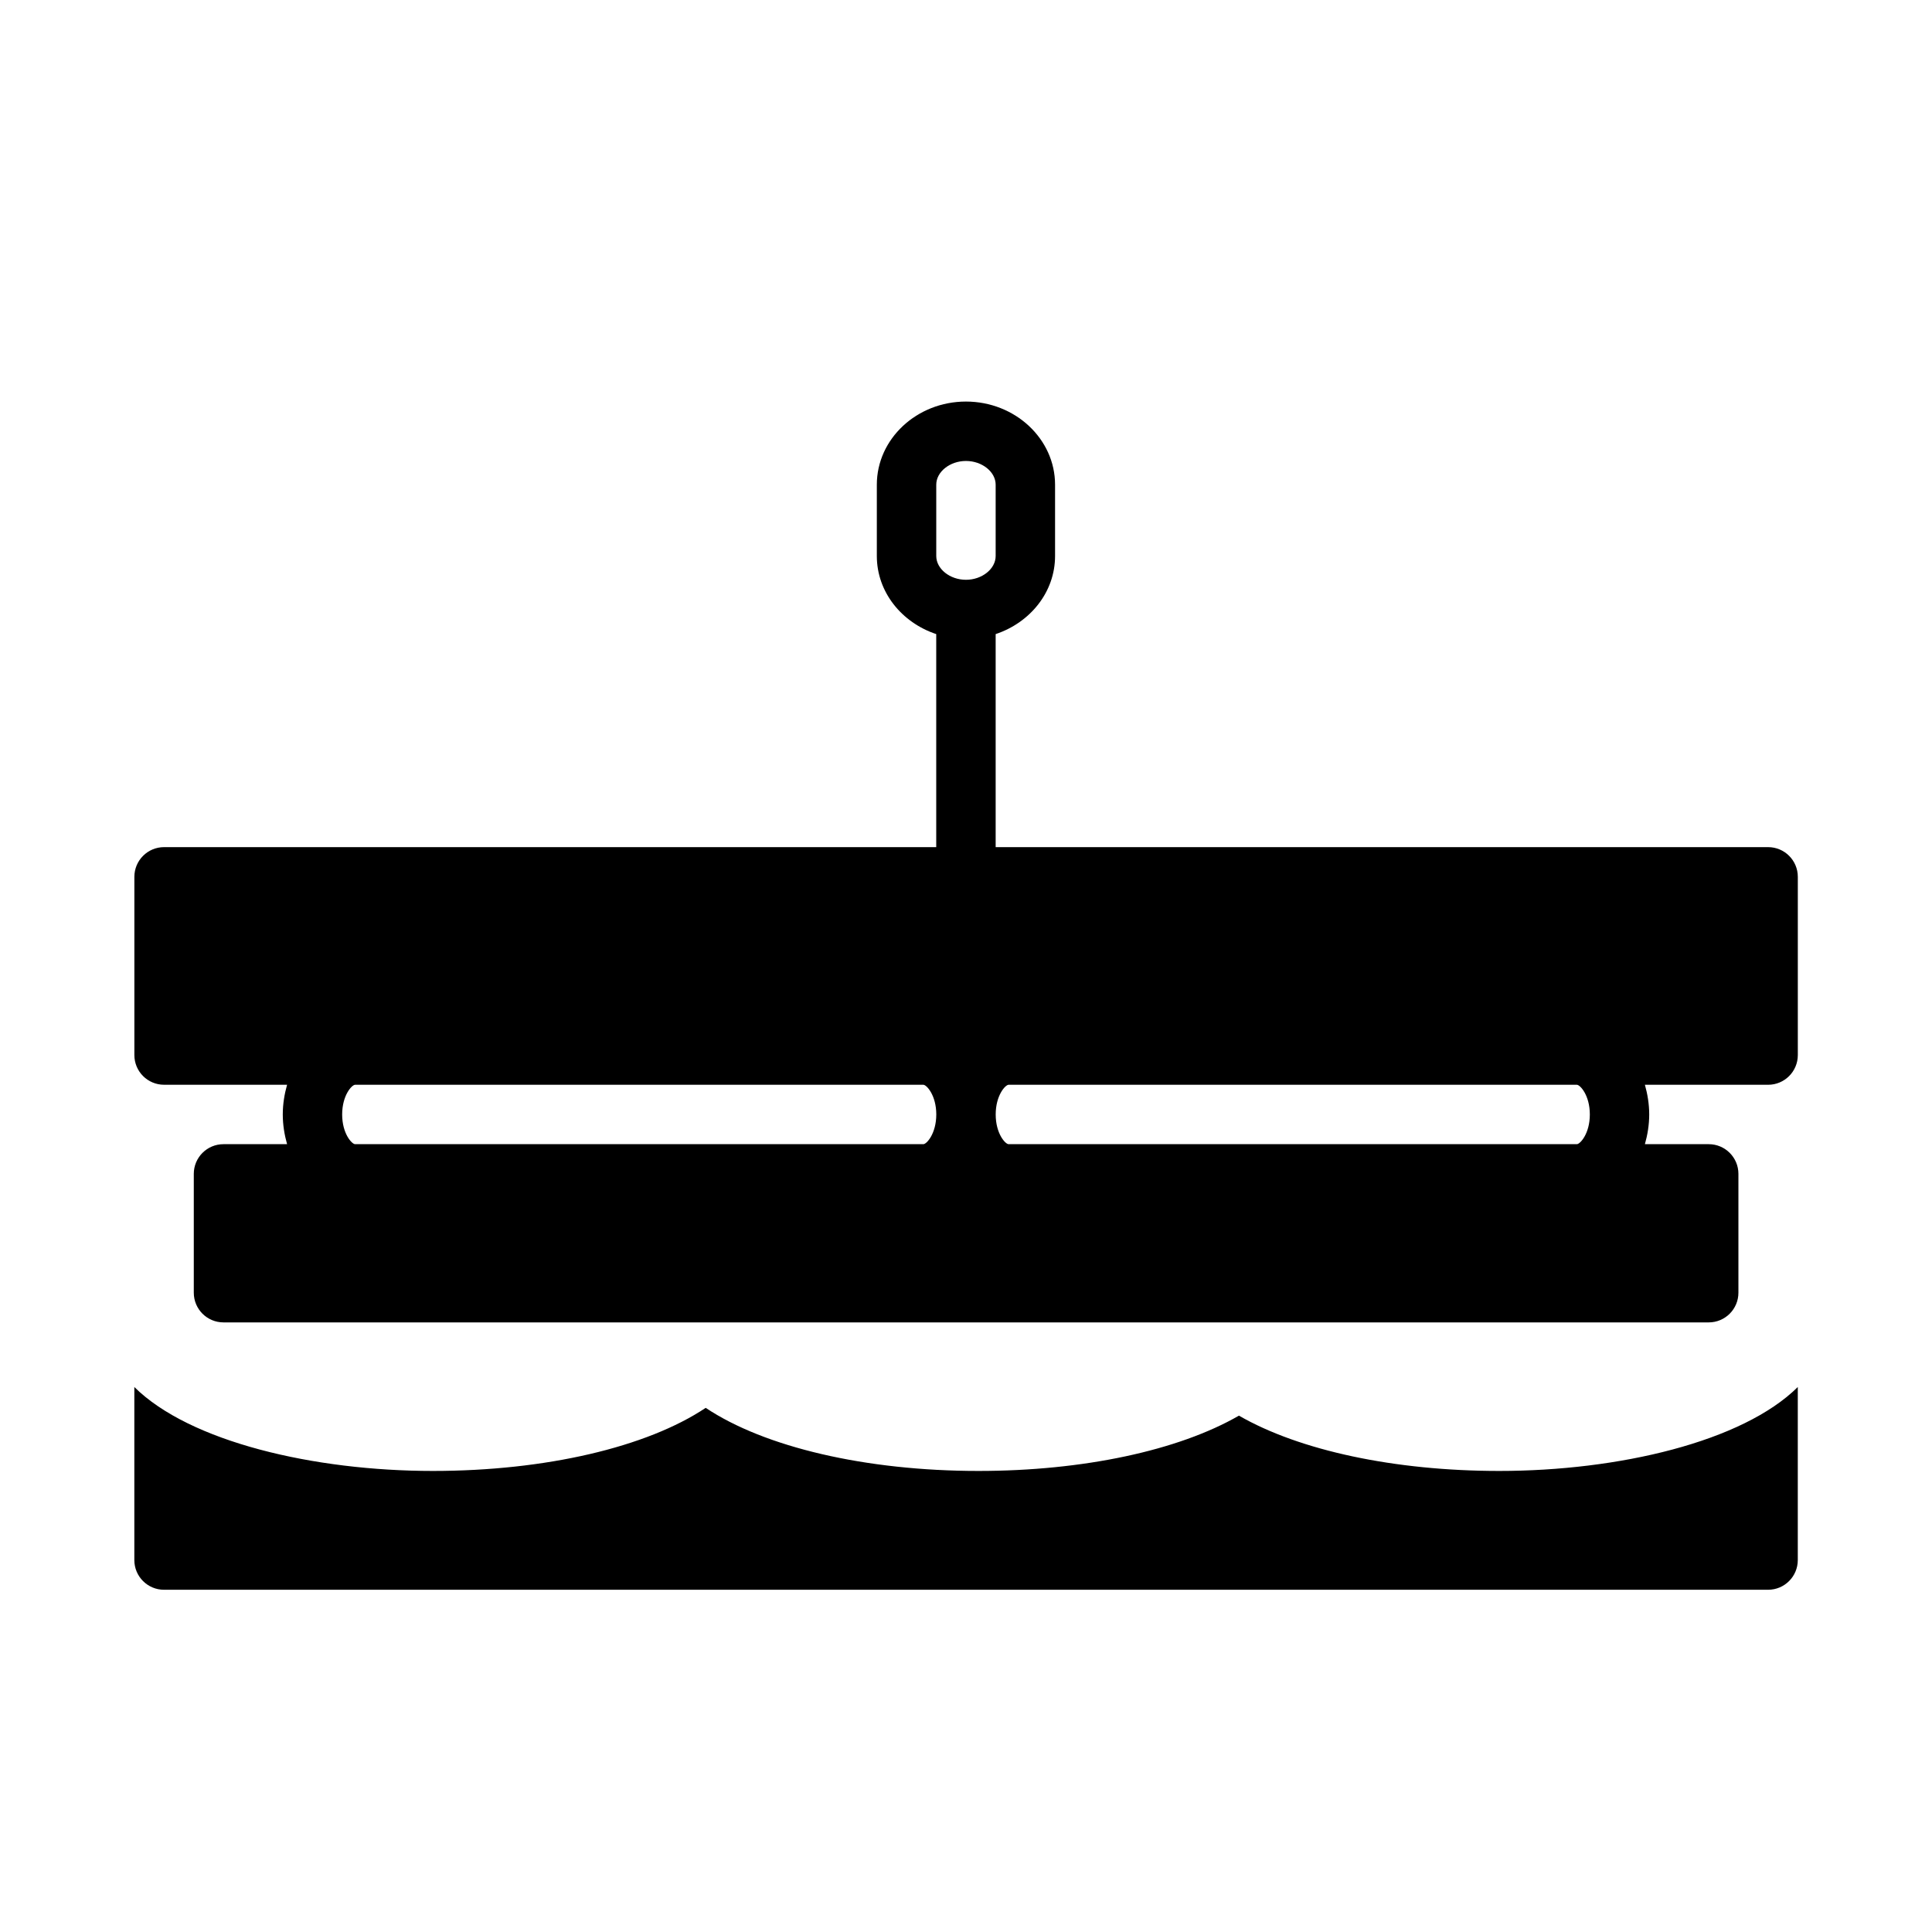
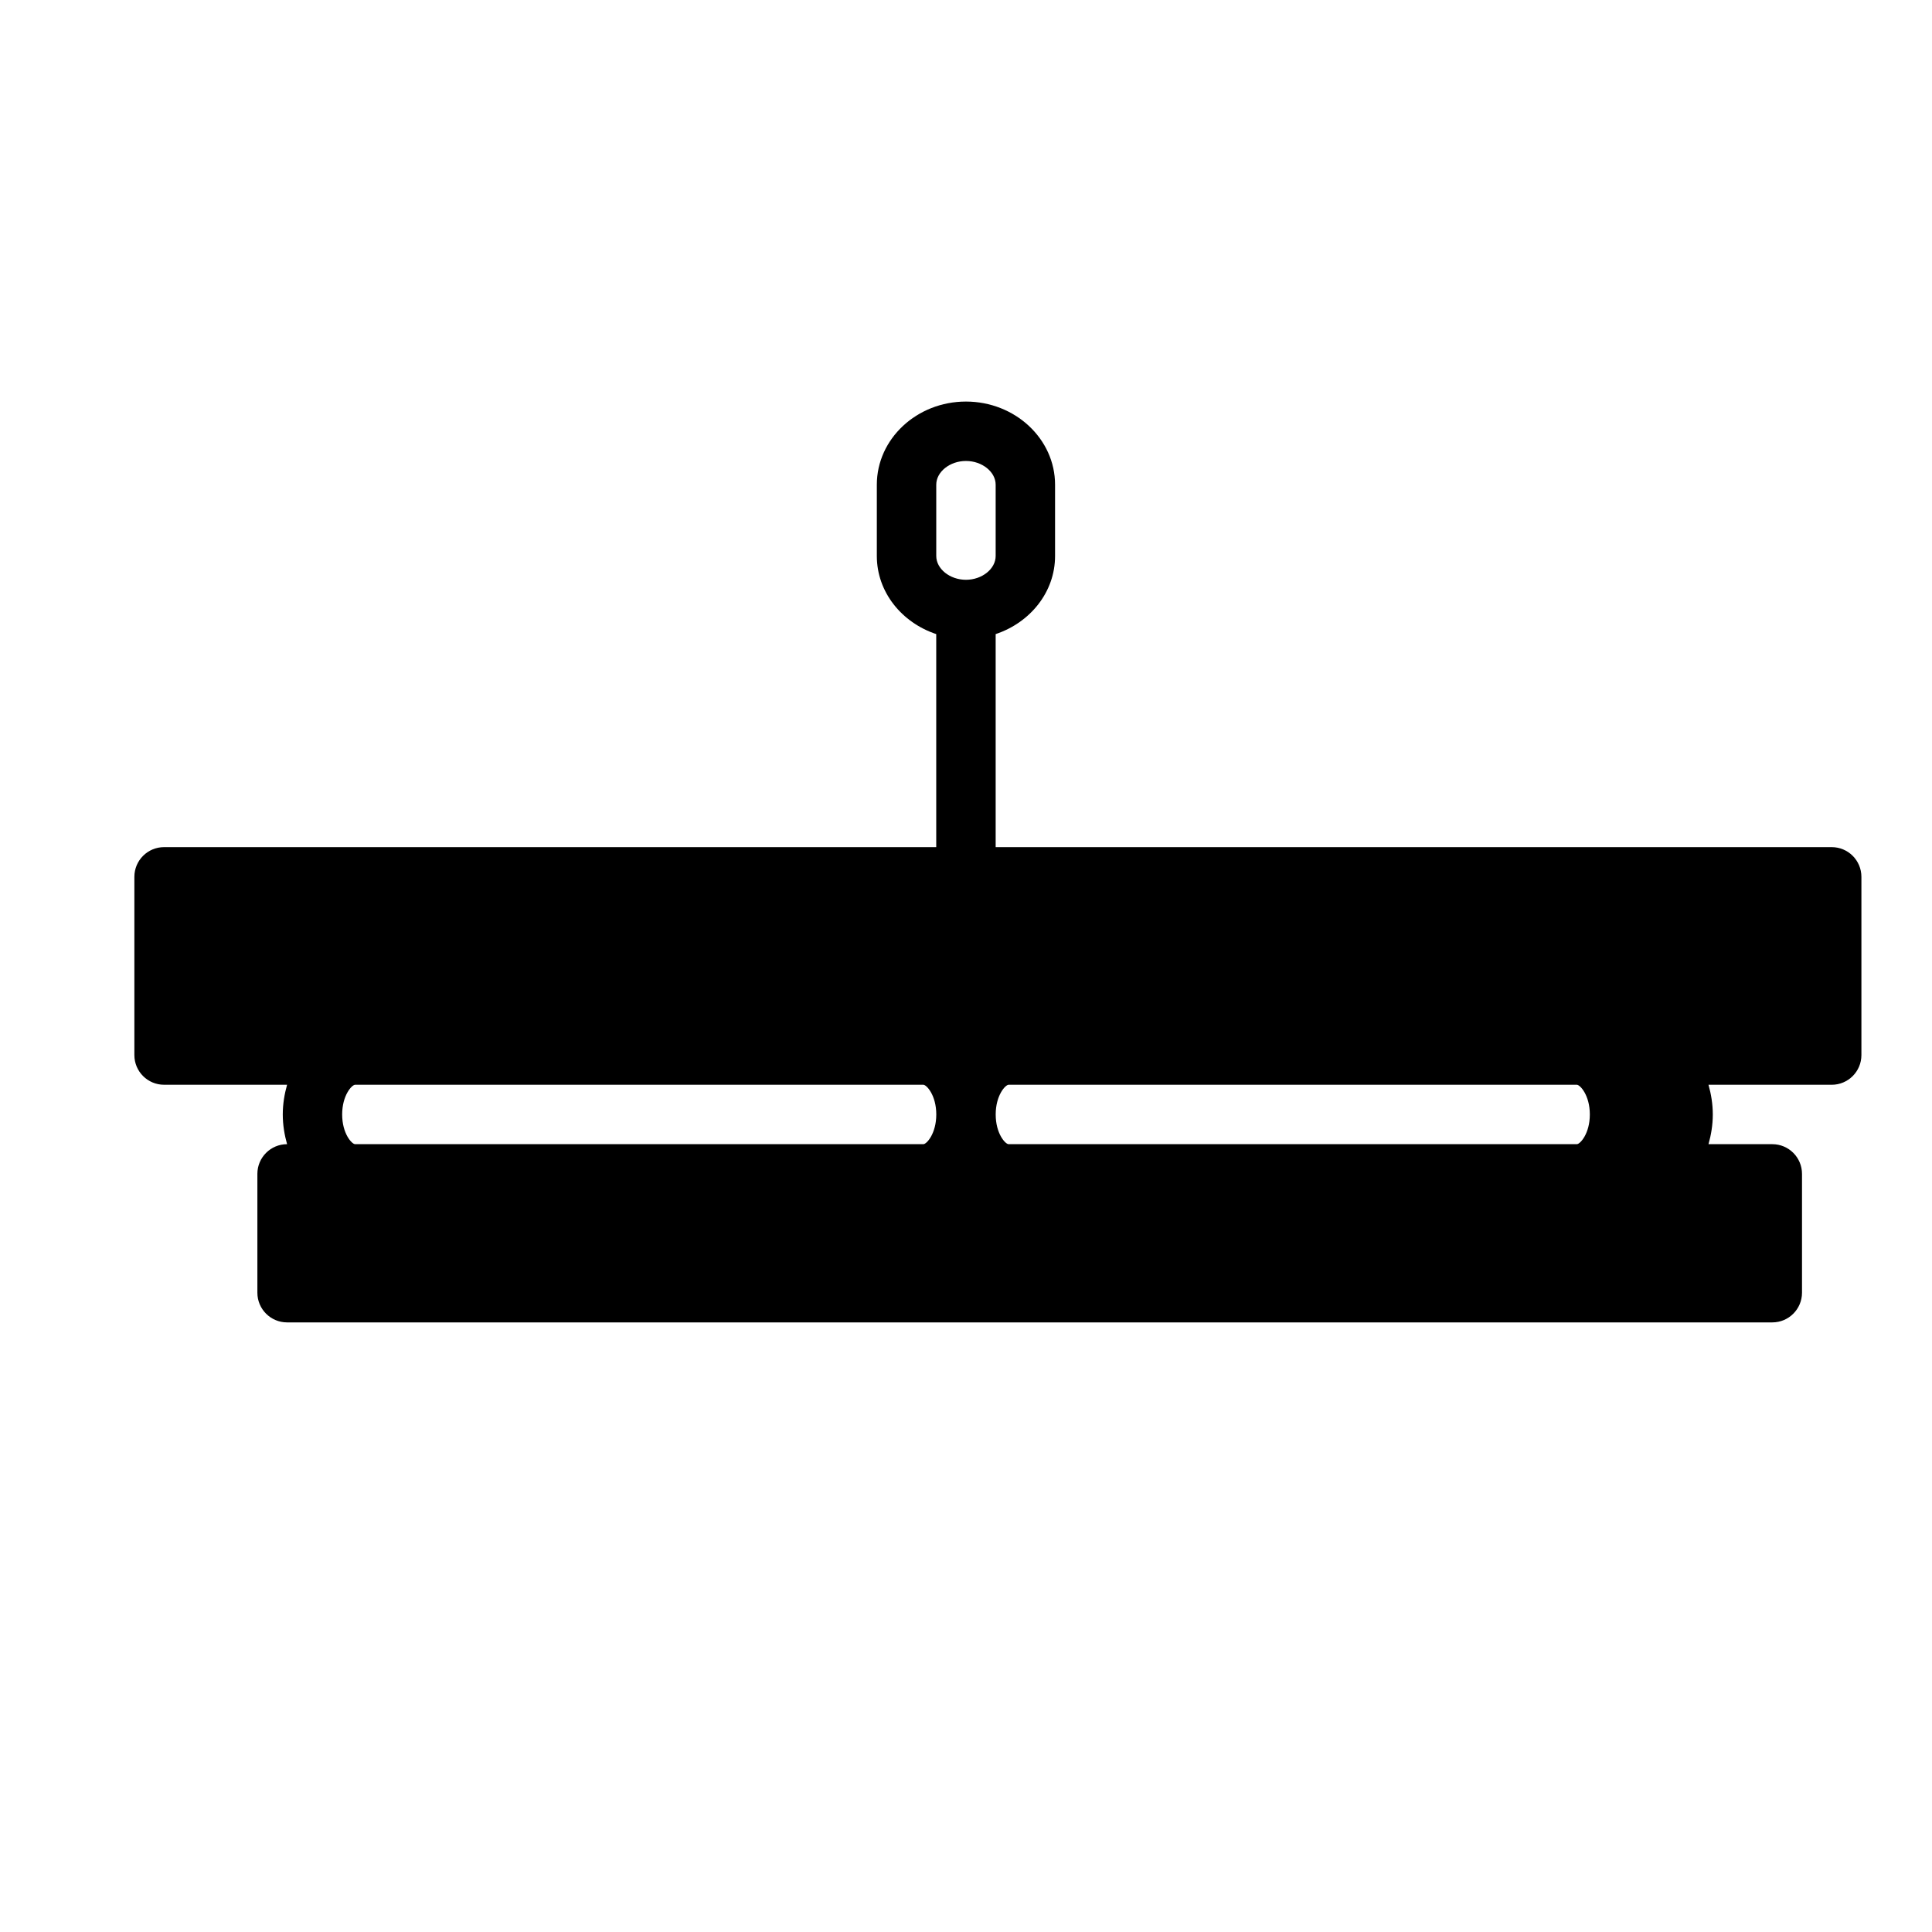
<svg xmlns="http://www.w3.org/2000/svg" fill="#000000" width="800px" height="800px" version="1.1" viewBox="144 144 512 512">
  <g>
-     <path d="m472.33 519.16c-16.027 9.242-41.273 14.656-69.023 14.656-29.875 0-56.695-6.305-72.289-16.719-15.602 10.414-42.422 16.719-72.305 16.719-31.488 0-64.434-7.699-79.113-22.238v45.855c0 4.352 3.527 7.871 7.871 7.871h425.09c4.344 0 7.871-3.519 7.871-7.871v-45.855c-14.68 14.547-47.625 22.238-79.113 22.238-27.734 0.004-52.961-5.414-68.988-14.656z" />
-     <path d="m612.57 368.5h-204.71v-56.457c9.148-3.047 15.742-11.133 15.742-20.695v-18.895c0-12.148-10.598-22.035-23.617-22.035s-23.617 9.887-23.617 22.035v18.895c0 9.566 6.598 17.648 15.742 20.695v56.457h-204.63c-4.344 0-7.871 3.519-7.871 7.871v47.23c0 4.352 3.527 7.871 7.871 7.871h32.598c-0.691 2.465-1.141 5.086-1.141 7.875 0 2.785 0.449 5.406 1.141 7.871h-16.852c-4.344 0-7.871 3.519-7.871 7.871v31.488c0 4.352 3.527 7.871 7.871 7.871h393.6c4.344 0 7.871-3.519 7.871-7.871v-31.488c0-4.352-3.527-7.871-7.871-7.871h-16.91c0.691-2.465 1.141-5.086 1.141-7.871 0-2.785-0.449-5.406-1.141-7.871h32.652c4.344 0 7.871-3.519 7.871-7.871v-47.23c0-4.359-3.523-7.875-7.871-7.875zm-223.87 78.719h-150.59c-0.852 0-3.434-2.785-3.434-7.871 0-5.086 2.574-7.871 3.434-7.871h150.59c0.852 0 3.426 2.785 3.426 7.871-0.004 5.086-2.57 7.871-3.426 7.871zm11.289-149.57c-4.266 0-7.871-2.891-7.871-6.305v-18.895c0-3.41 3.606-6.289 7.871-6.289 4.266 0 7.871 2.883 7.871 6.289v18.895c0 3.414-3.606 6.305-7.871 6.305zm161.89 149.57h-150.59c-0.852 0-3.418-2.785-3.418-7.871 0-5.086 2.566-7.871 3.418-7.871h150.6c0.852 0 3.434 2.785 3.434 7.871 0 5.086-2.582 7.871-3.441 7.871z" />
+     <path d="m612.57 368.5h-204.71v-56.457c9.148-3.047 15.742-11.133 15.742-20.695v-18.895c0-12.148-10.598-22.035-23.617-22.035s-23.617 9.887-23.617 22.035v18.895c0 9.566 6.598 17.648 15.742 20.695v56.457h-204.63c-4.344 0-7.871 3.519-7.871 7.871v47.23c0 4.352 3.527 7.871 7.871 7.871h32.598c-0.691 2.465-1.141 5.086-1.141 7.875 0 2.785 0.449 5.406 1.141 7.871c-4.344 0-7.871 3.519-7.871 7.871v31.488c0 4.352 3.527 7.871 7.871 7.871h393.6c4.344 0 7.871-3.519 7.871-7.871v-31.488c0-4.352-3.527-7.871-7.871-7.871h-16.91c0.691-2.465 1.141-5.086 1.141-7.871 0-2.785-0.449-5.406-1.141-7.871h32.652c4.344 0 7.871-3.519 7.871-7.871v-47.23c0-4.359-3.523-7.875-7.871-7.875zm-223.87 78.719h-150.59c-0.852 0-3.434-2.785-3.434-7.871 0-5.086 2.574-7.871 3.434-7.871h150.59c0.852 0 3.426 2.785 3.426 7.871-0.004 5.086-2.57 7.871-3.426 7.871zm11.289-149.57c-4.266 0-7.871-2.891-7.871-6.305v-18.895c0-3.41 3.606-6.289 7.871-6.289 4.266 0 7.871 2.883 7.871 6.289v18.895c0 3.414-3.606 6.305-7.871 6.305zm161.89 149.57h-150.59c-0.852 0-3.418-2.785-3.418-7.871 0-5.086 2.566-7.871 3.418-7.871h150.6c0.852 0 3.434 2.785 3.434 7.871 0 5.086-2.582 7.871-3.441 7.871z" />
  </g>
</svg>